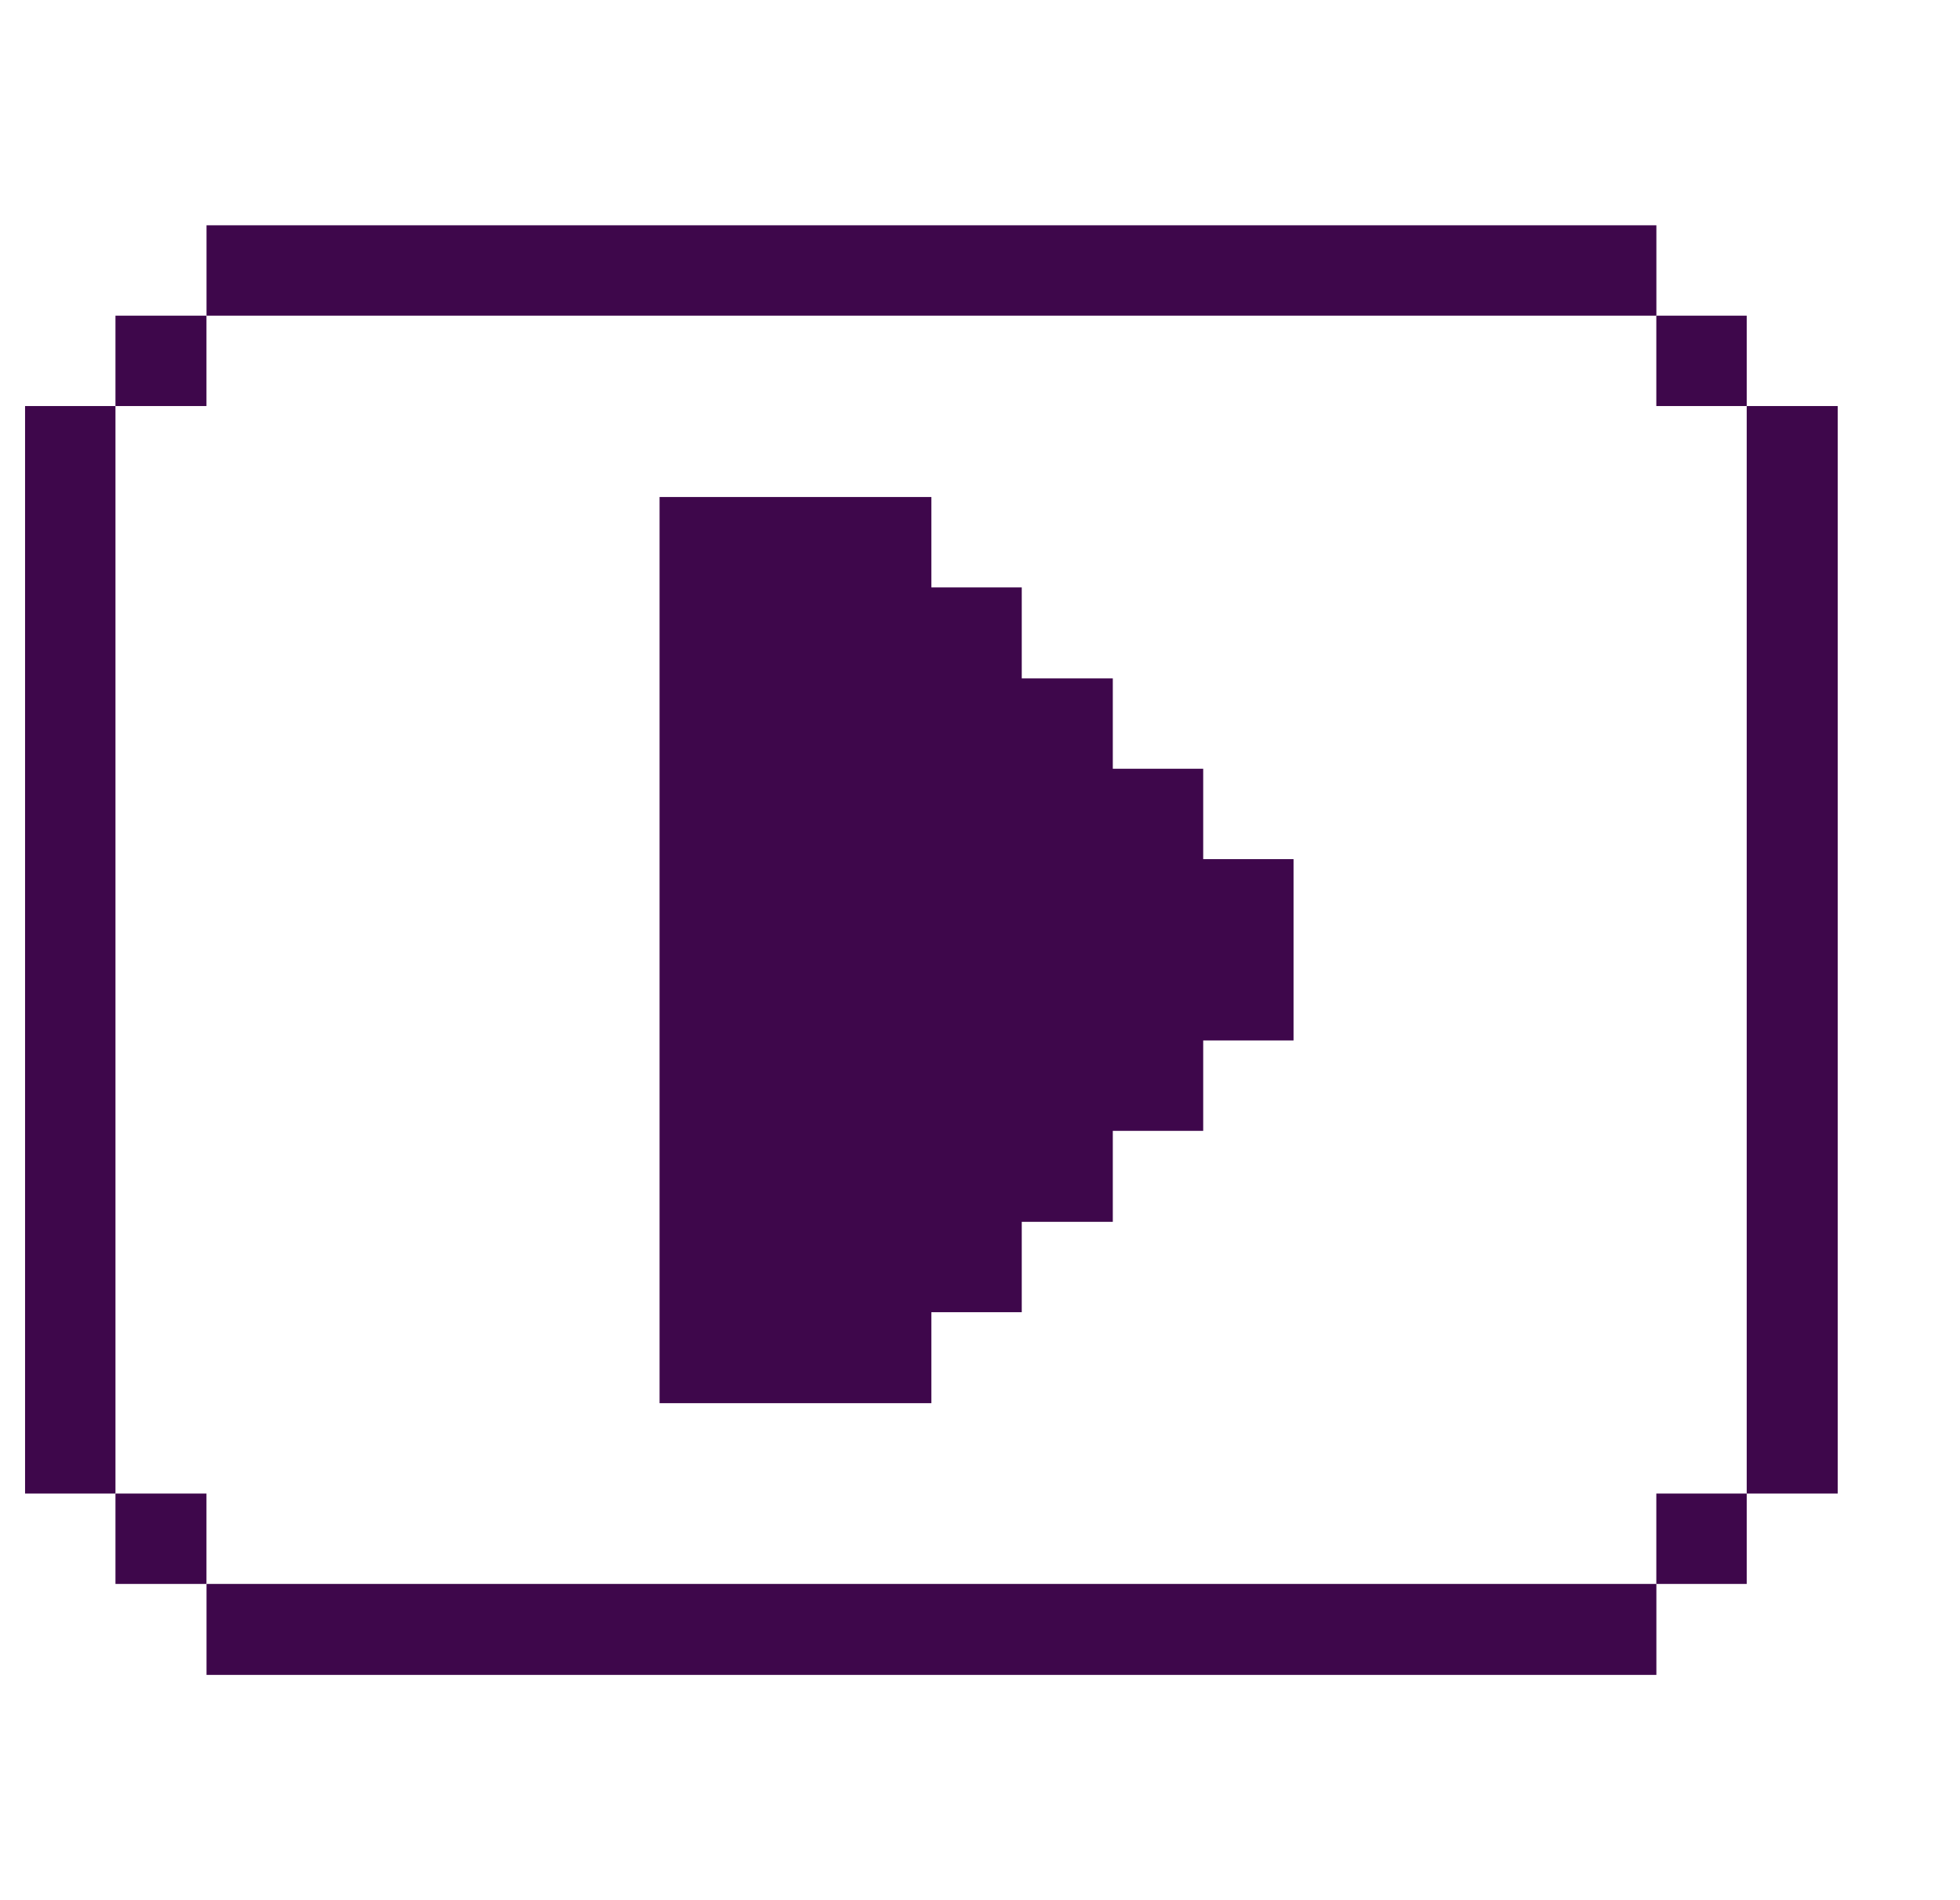
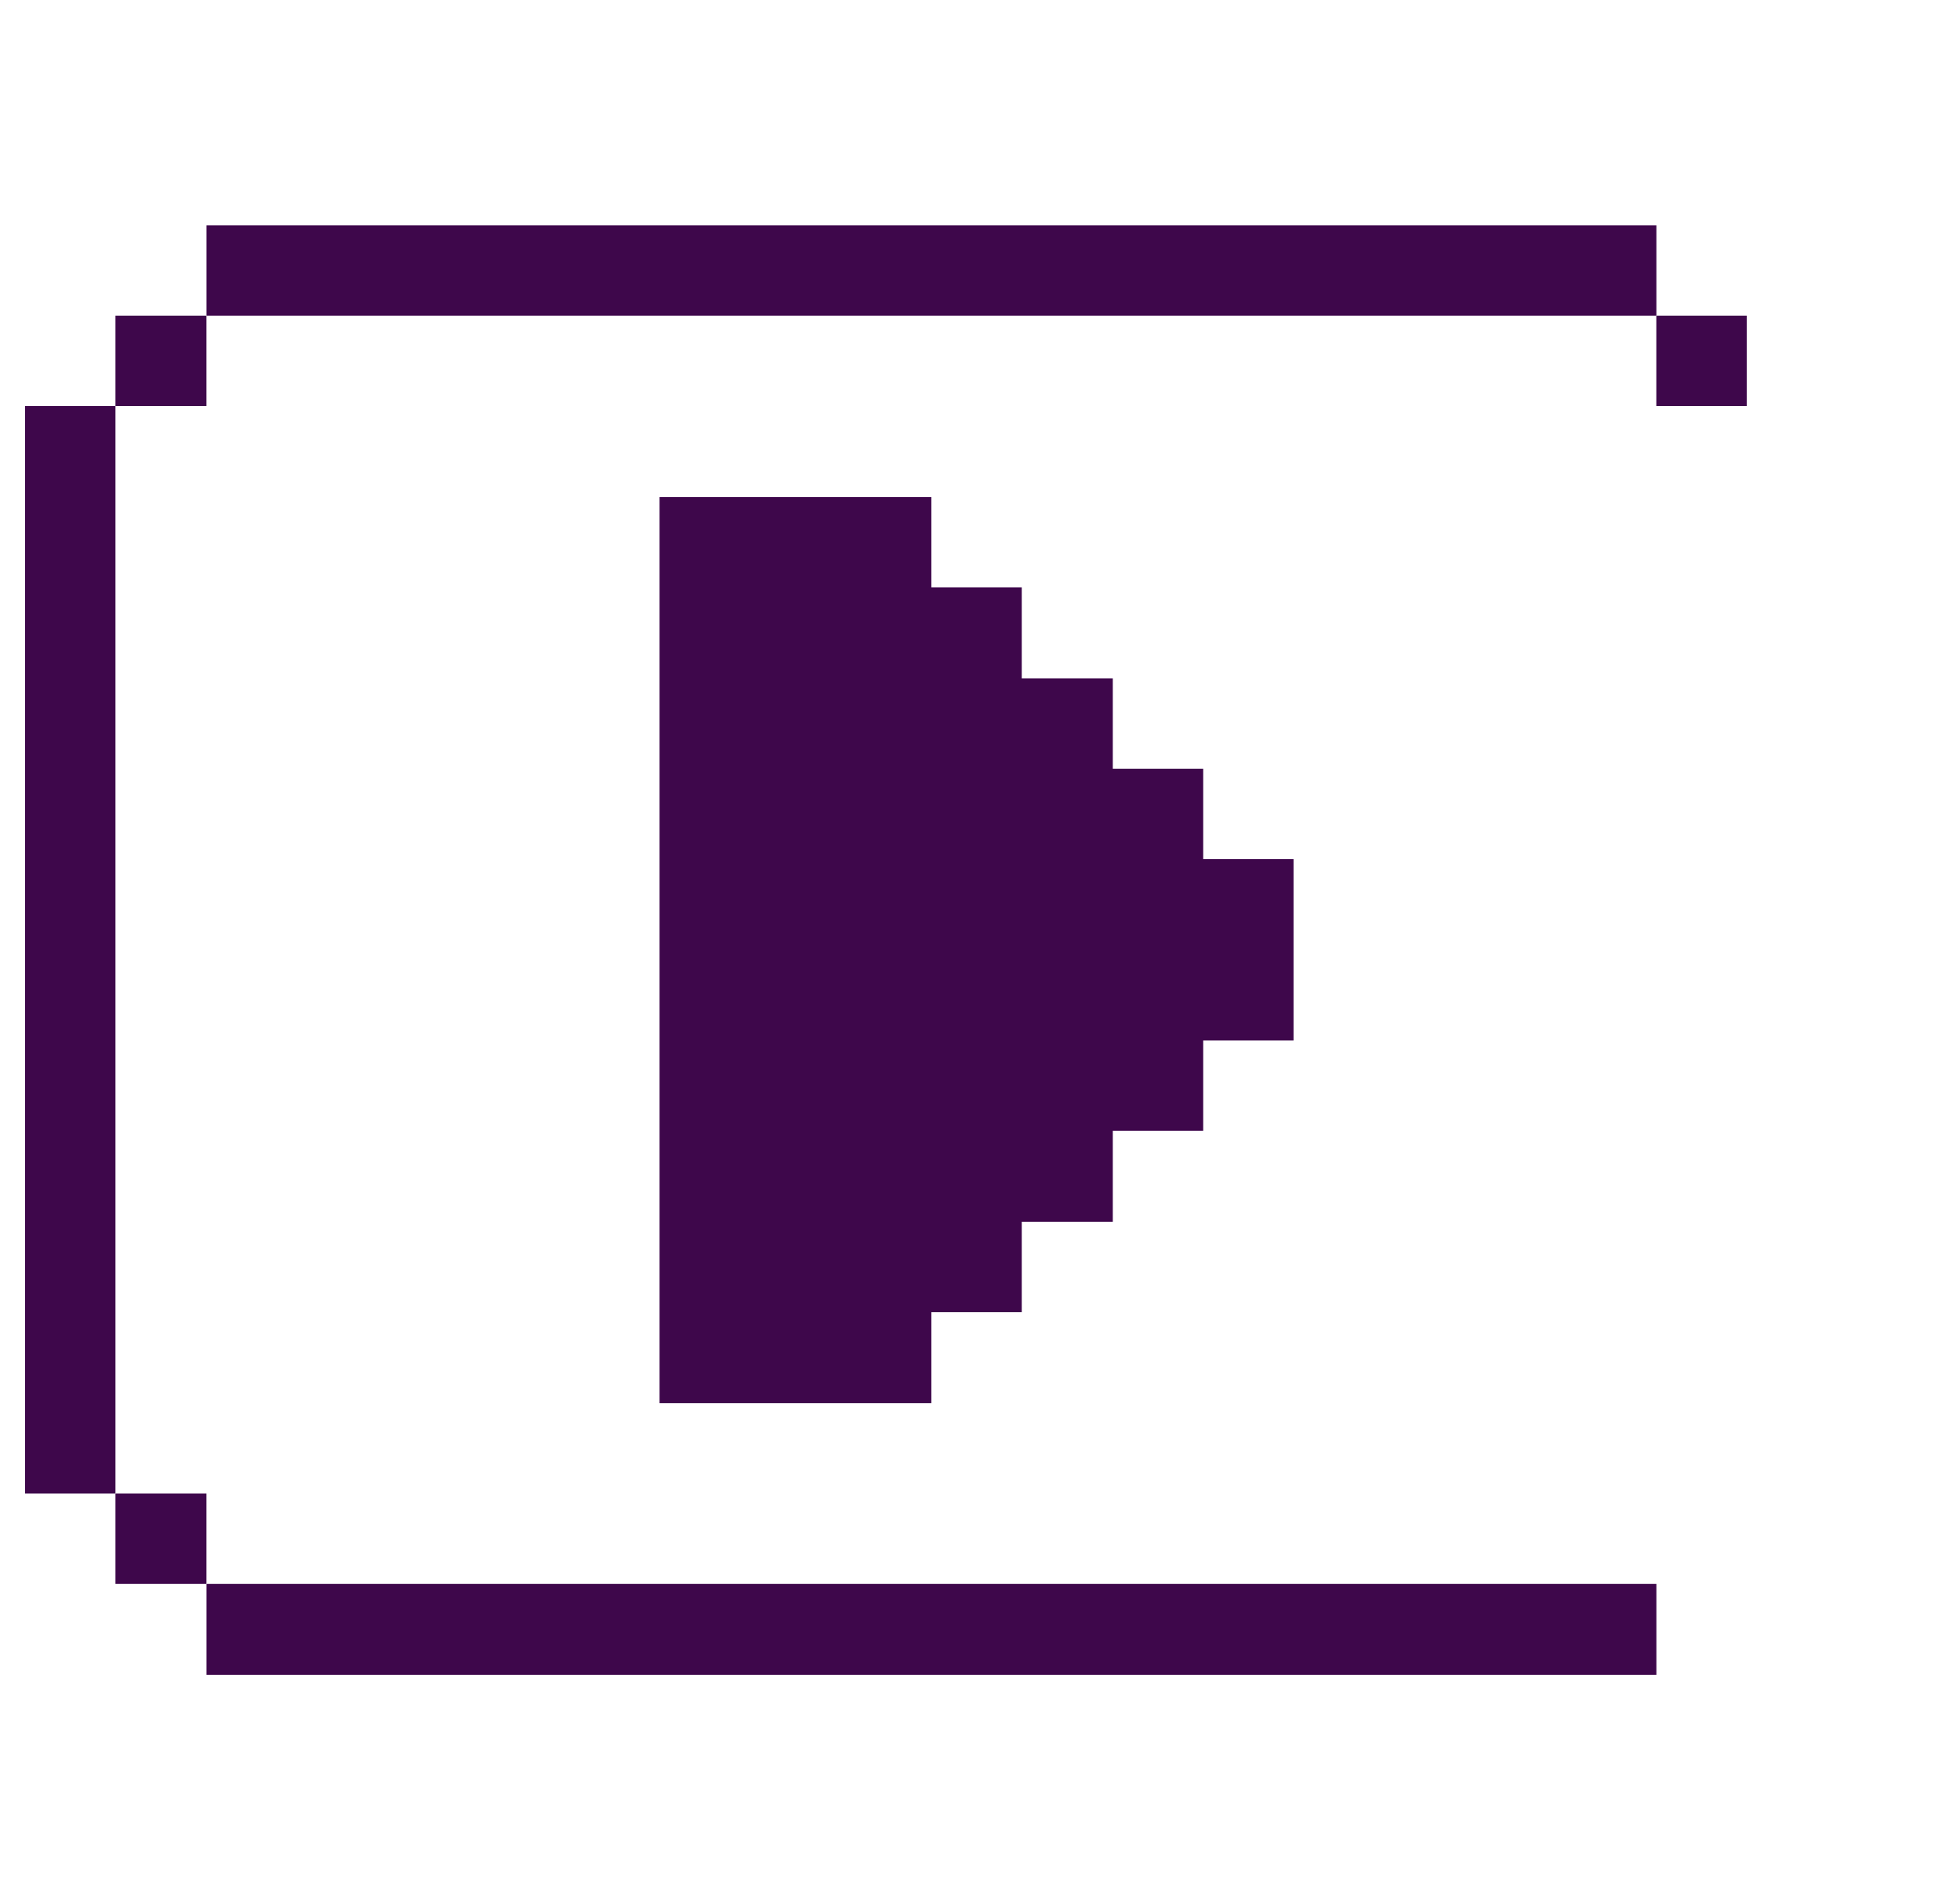
<svg xmlns="http://www.w3.org/2000/svg" fill="none" height="100%" overflow="visible" preserveAspectRatio="none" style="display: block;" viewBox="0 0 33 32" width="100%">
  <g id="Video Movies Player Streamline Pixel - Free">
    <g id="Vector">
-       <path d="M29.409 6.838H30.941V25.152H29.409V6.838Z" fill="#3E074B" />
-       <path d="M27.887 25.152L29.409 25.152L29.409 26.674H27.887V25.152Z" fill="#3E074B" />
+       <path d="M29.409 6.838V25.152H29.409V6.838Z" fill="#3E074B" />
      <path d="M27.887 5.316H29.409L29.409 6.838L27.887 6.838V5.316Z" fill="#3E074B" />
      <path d="M3.477 26.674H27.888V28.206H3.477V26.674Z" fill="#3E074B" />
      <path d="M20.258 12.946H18.736V11.424H17.203V9.892H15.681V8.37H11.105V23.63H15.681V22.098H17.203V20.576H18.736V19.044H20.258V17.522H21.779V14.468H20.258V12.946Z" fill="#3E074B" />
      <path d="M3.477 3.794H27.888V5.316H3.477V3.794Z" fill="#3E074B" />
      <path d="M1.944 25.152H3.476V26.674H1.944V25.152Z" fill="#3E074B" />
      <path d="M1.944 5.316H3.476V6.838H1.944V5.316Z" fill="#3E074B" />
      <path d="M0.422 6.838L1.944 6.838V25.152L0.422 25.152V6.838Z" fill="#3E074B" />
    </g>
  </g>
</svg>